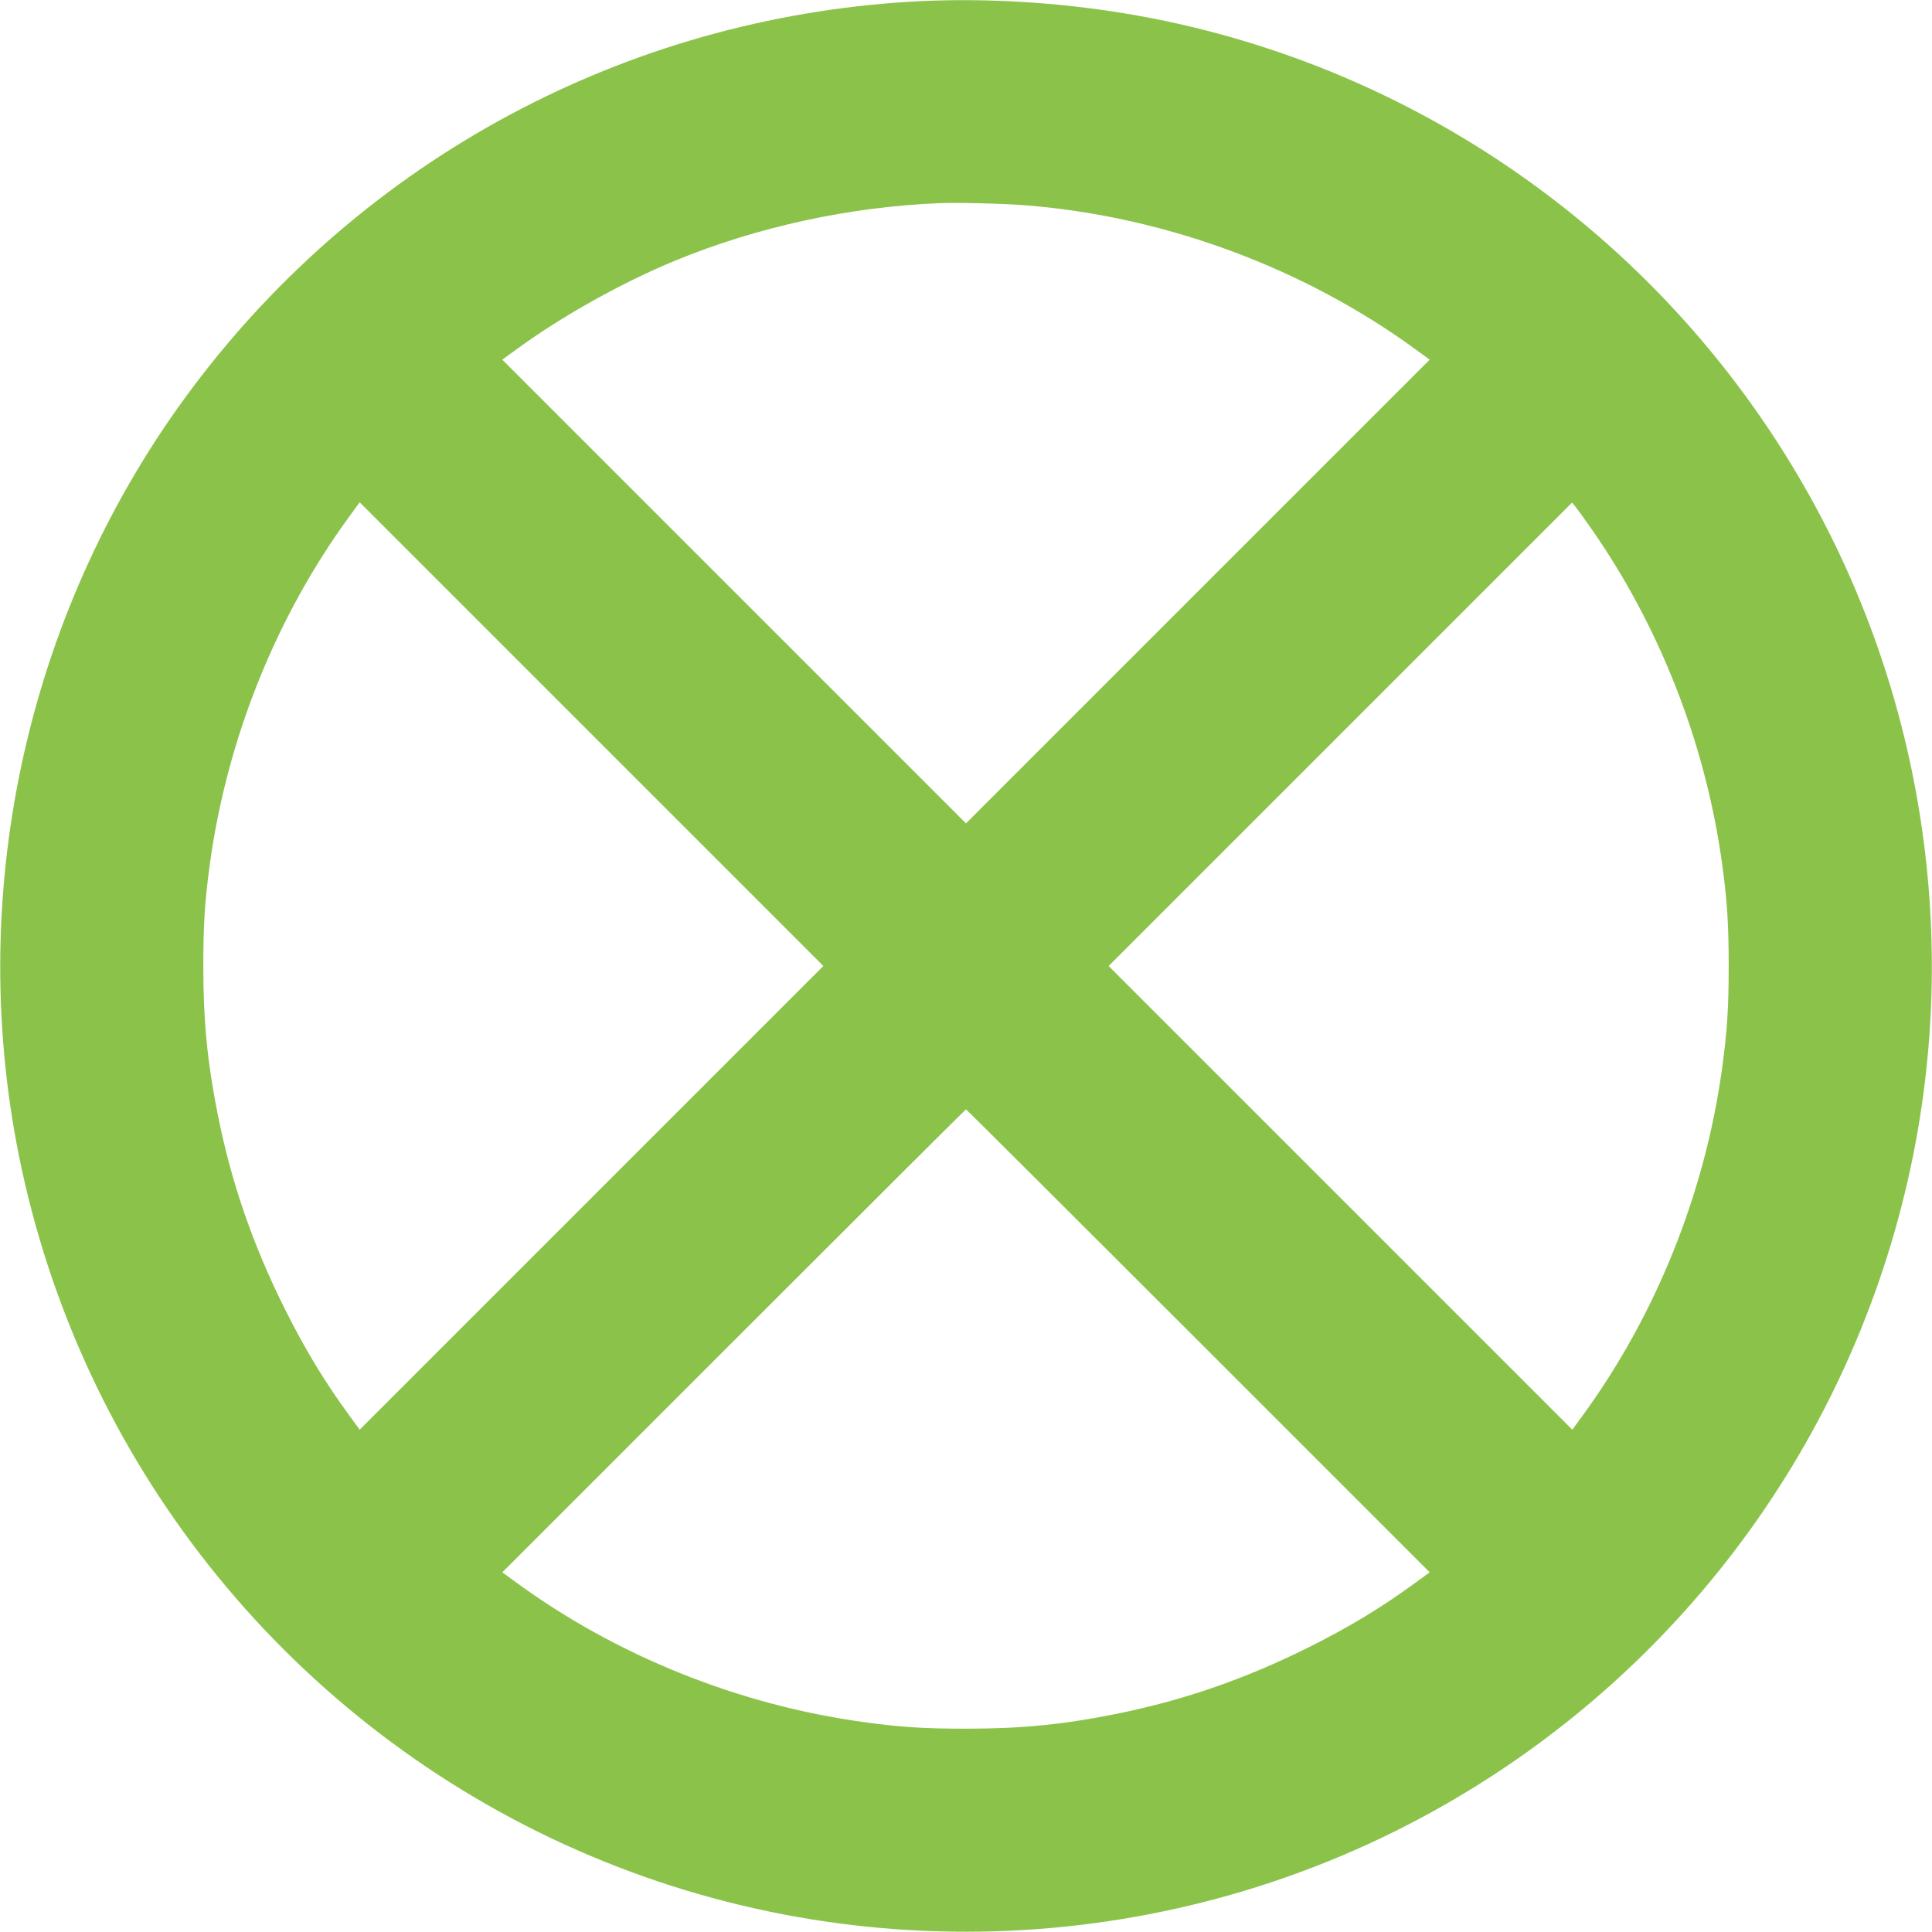
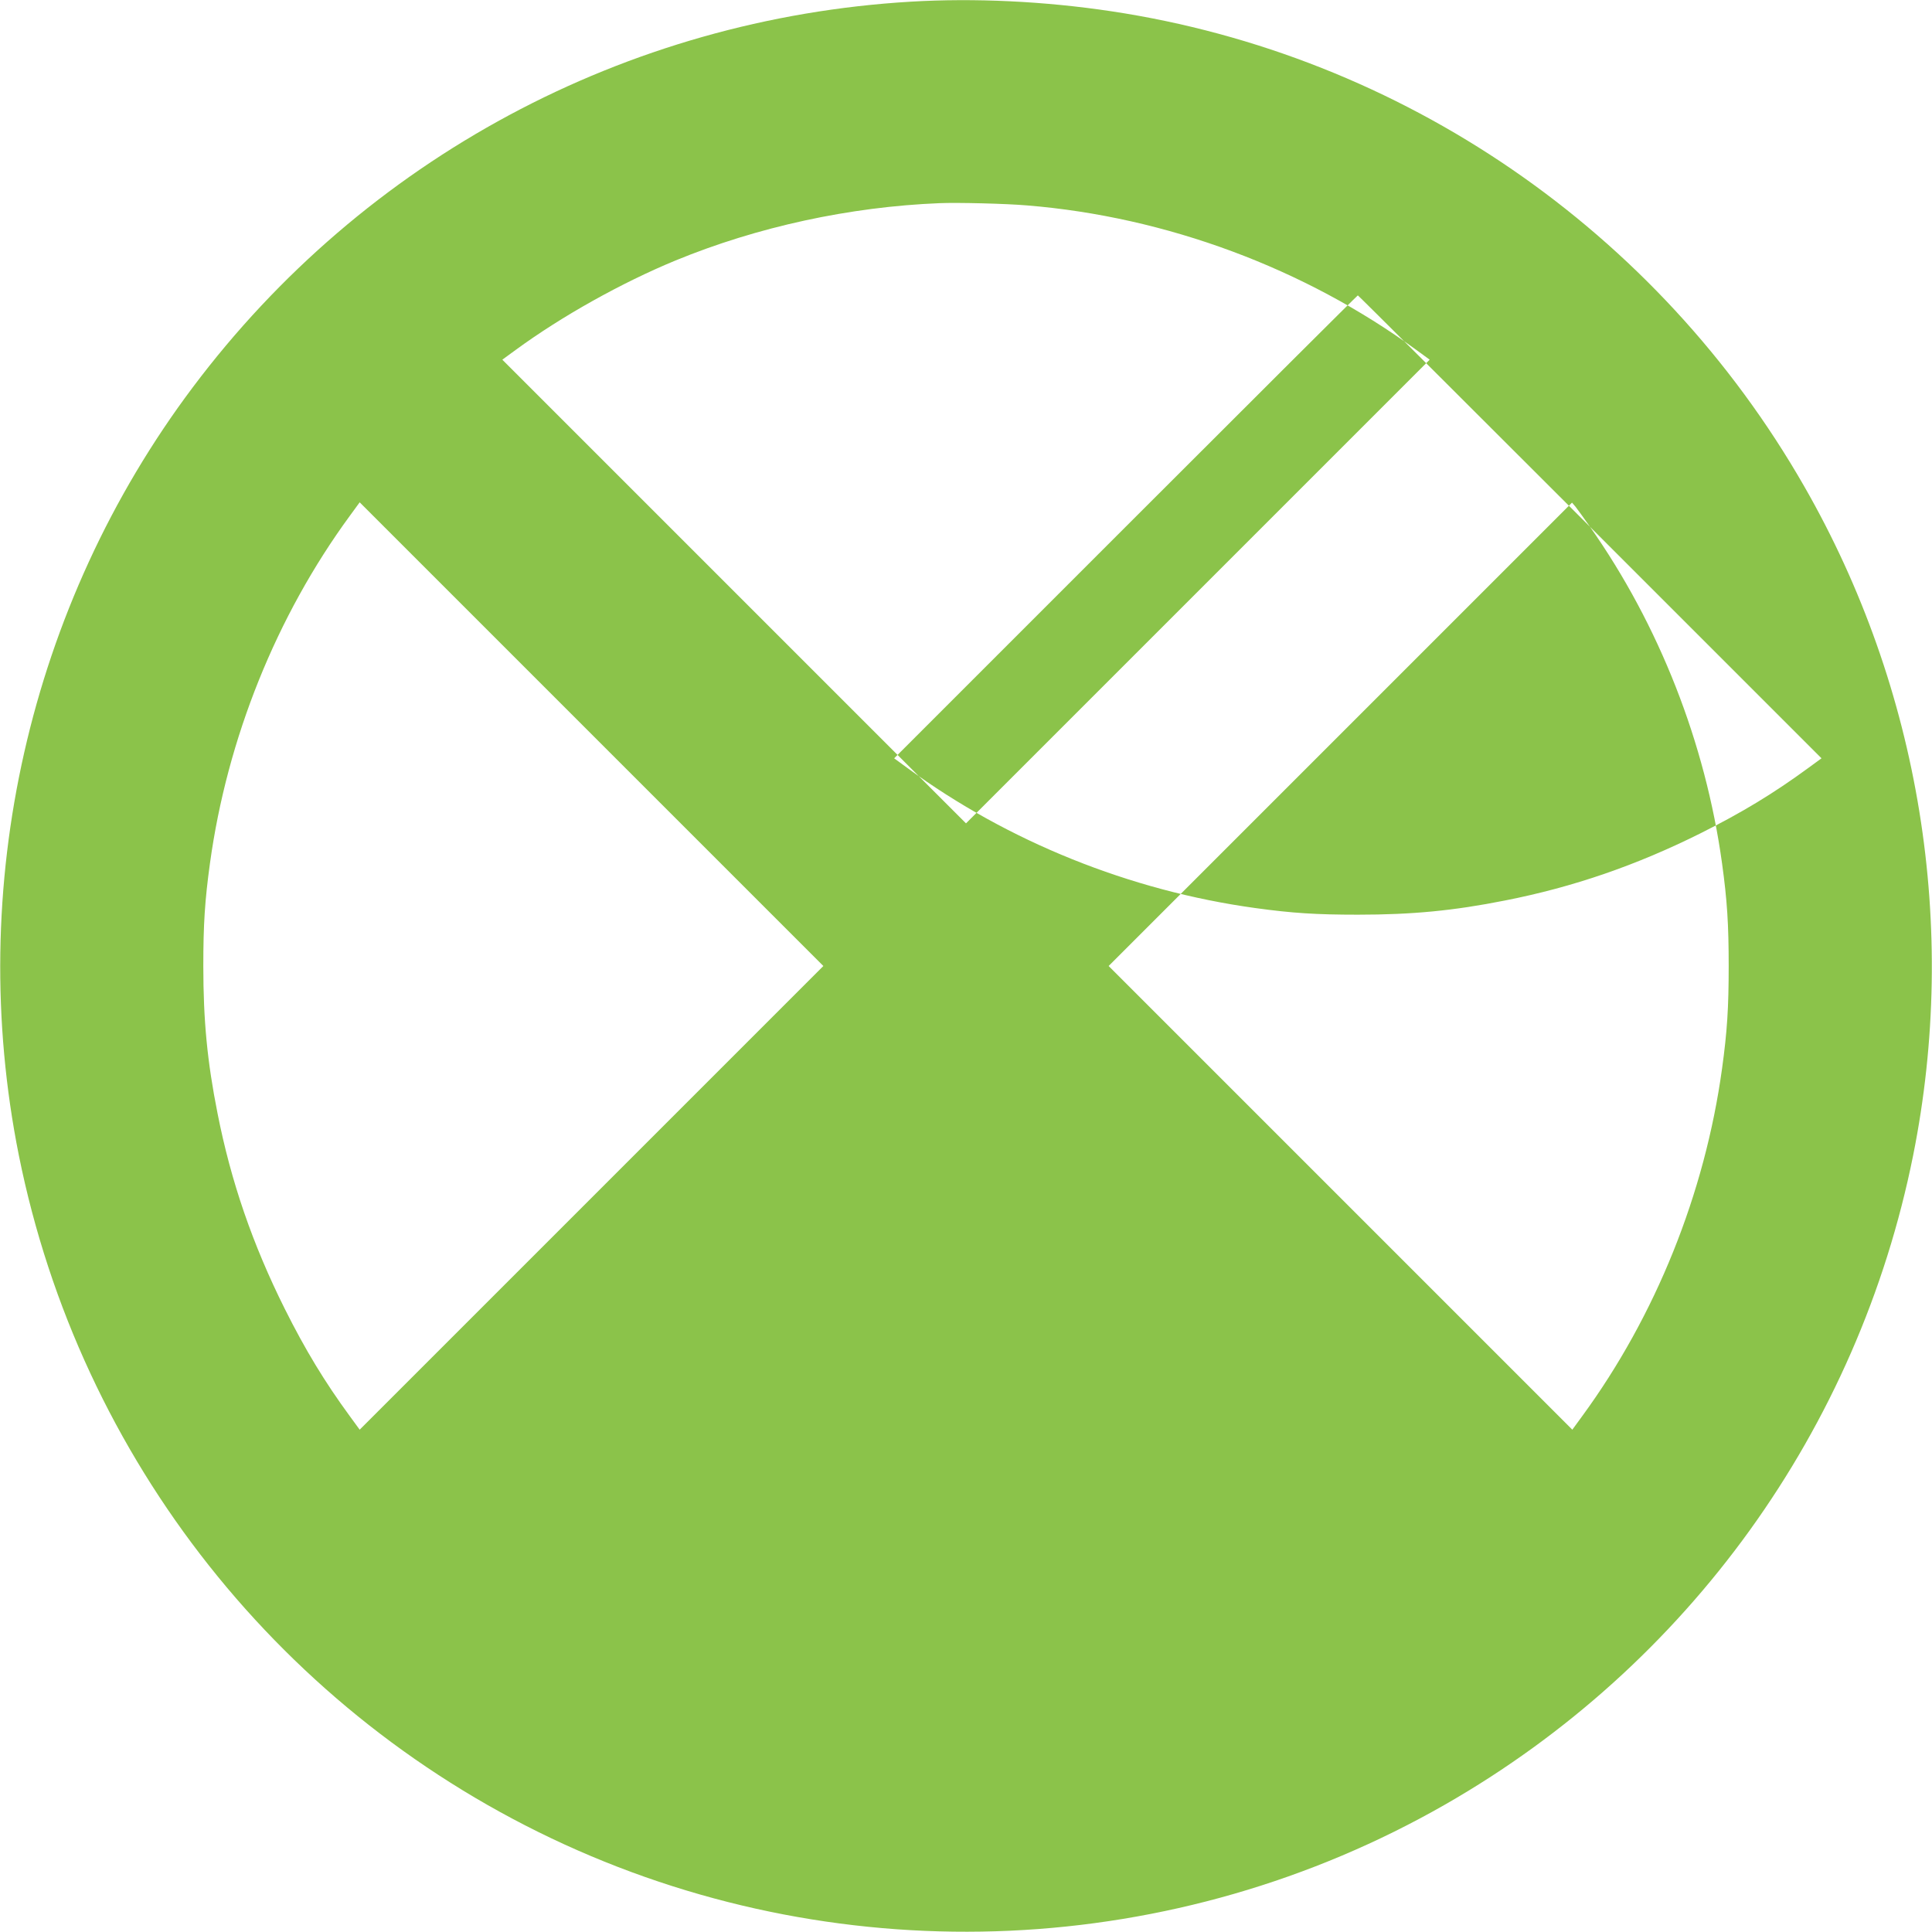
<svg xmlns="http://www.w3.org/2000/svg" version="1.0" width="1280pt" height="1280pt" viewBox="0 0 1280 1280" preserveAspectRatio="xMidYMid meet">
  <g transform="translate(0,1280) scale(0.1,-0.1)" fill="#8bc34a" stroke="none">
-     <path d="M6035 12789 c-1890 -112 -3621 -1041 -4757 -2554 -1087 -1447 -1509 -3313 -1153 -5090 405 -2014 1749 -3711 3615 -4565 1872 -856 4051 -757 5837 266 1606 920 2734 2485 3098 4299 303 1511 46 3094 -721 4432 -971 1696 -2665 2858 -4589 3148 -444 67 -908 89 -1330 64z m770 -1350 c921 -75 1838 -416 2578 -957 l89 -65 -1536 -1536 -1536 -1536 -1536 1536 -1536 1536 89 65 c306 224 702 445 1058 592 542 223 1154 356 1750 380 118 5 443 -3 580 -15z m-2886 -6575 l-1536 -1536 -65 89 c-167 228 -295 439 -432 713 -212 425 -356 842 -445 1295 -68 342 -94 615 -94 975 0 275 10 434 44 680 114 828 440 1638 927 2303 l65 89 1536 -1536 1536 -1536 -1536 -1536z m6615 4446 c458 -651 765 -1432 875 -2230 34 -246 44 -405 44 -680 0 -275 -10 -434 -44 -680 -114 -828 -440 -1638 -927 -2303 l-65 -89 -1536 1536 -1536 1536 1535 1535 1535 1535 23 -27 c12 -16 56 -75 96 -133z m-2596 -5393 l1534 -1534 -89 -65 c-228 -167 -439 -295 -713 -432 -425 -212 -842 -356 -1295 -445 -342 -68 -615 -94 -975 -94 -275 0 -434 10 -680 44 -828 114 -1638 440 -2303 927 l-89 65 1534 1534 c843 843 1535 1533 1538 1533 3 0 695 -690 1538 -1533z" />
+     <path d="M6035 12789 c-1890 -112 -3621 -1041 -4757 -2554 -1087 -1447 -1509 -3313 -1153 -5090 405 -2014 1749 -3711 3615 -4565 1872 -856 4051 -757 5837 266 1606 920 2734 2485 3098 4299 303 1511 46 3094 -721 4432 -971 1696 -2665 2858 -4589 3148 -444 67 -908 89 -1330 64z m770 -1350 c921 -75 1838 -416 2578 -957 l89 -65 -1536 -1536 -1536 -1536 -1536 1536 -1536 1536 89 65 c306 224 702 445 1058 592 542 223 1154 356 1750 380 118 5 443 -3 580 -15z m-2886 -6575 l-1536 -1536 -65 89 c-167 228 -295 439 -432 713 -212 425 -356 842 -445 1295 -68 342 -94 615 -94 975 0 275 10 434 44 680 114 828 440 1638 927 2303 l65 89 1536 -1536 1536 -1536 -1536 -1536z m6615 4446 c458 -651 765 -1432 875 -2230 34 -246 44 -405 44 -680 0 -275 -10 -434 -44 -680 -114 -828 -440 -1638 -927 -2303 l-65 -89 -1536 1536 -1536 1536 1535 1535 1535 1535 23 -27 c12 -16 56 -75 96 -133z l1534 -1534 -89 -65 c-228 -167 -439 -295 -713 -432 -425 -212 -842 -356 -1295 -445 -342 -68 -615 -94 -975 -94 -275 0 -434 10 -680 44 -828 114 -1638 440 -2303 927 l-89 65 1534 1534 c843 843 1535 1533 1538 1533 3 0 695 -690 1538 -1533z" />
  </g>
</svg>